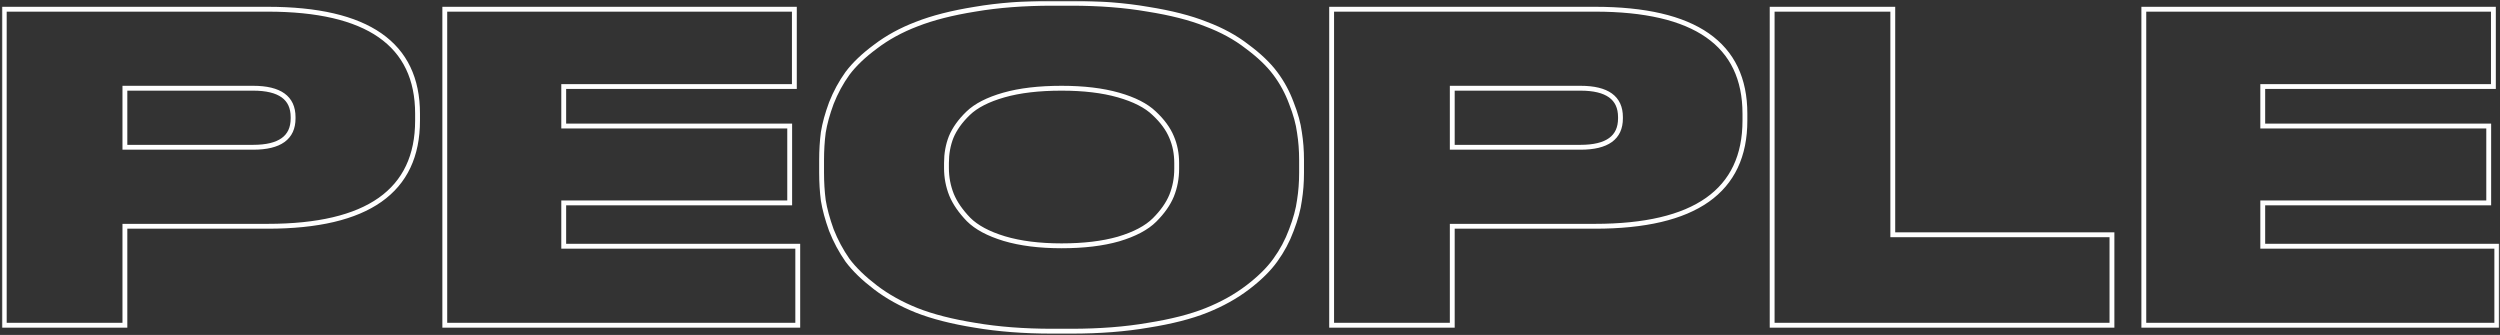
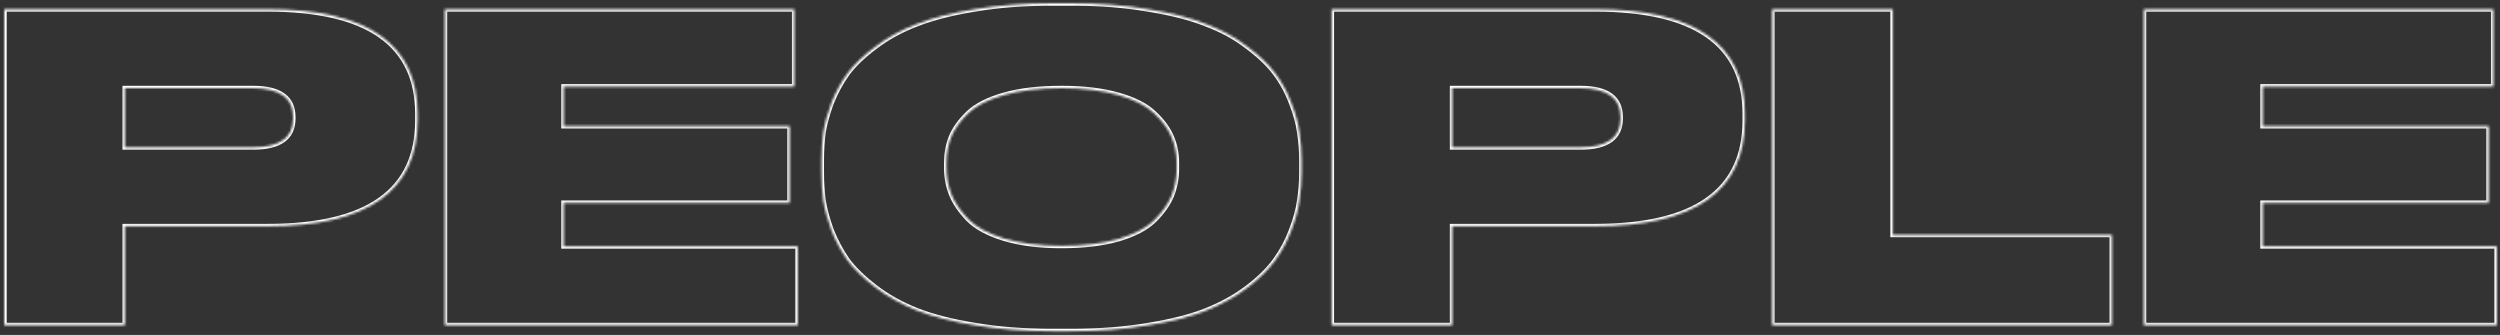
<svg xmlns="http://www.w3.org/2000/svg" width="1030" height="138" viewBox="0 0 1030 138" fill="none">
  <rect x="0" y="0" width="1030" height="138" fill="#333333" stroke="none" />
  <mask id="path-1-outside-1_230_2" maskUnits="userSpaceOnUse" x="0.758" y="0.35" width="1029" height="138" fill="black">
-     <rect fill="white" x="0.758" y="0.35" width="1029" height="138" />
    <path d="M110.258 93.225H51.458V134H1.758V3.8H110.258C151.441 3.8 172.033 18.15 172.033 46.85V49.65C172.033 78.7 151.441 93.225 110.258 93.225ZM51.458 36.35V60.675H104.308C115.274 60.675 120.758 56.708 120.758 48.775V48.25C120.758 40.317 115.274 36.35 104.308 36.35H51.458ZM183.252 3.8H327.277V35.65H232.252V51.925H325.352V83.6H232.252V101.45H328.677V134H183.252V3.8ZM433.521 1.35H441.396C452.946 1.35 463.446 2.167 472.896 3.8C482.463 5.317 490.454 7.358 496.871 9.925C503.404 12.375 509.063 15.467 513.846 19.2C518.746 22.817 522.596 26.492 525.396 30.225C528.196 33.958 530.413 38.042 532.046 42.475C533.796 46.908 534.904 50.933 535.371 54.55C535.954 58.167 536.246 61.958 536.246 65.925V71.175C536.246 75.142 535.954 78.933 535.371 82.55C534.904 86.167 533.796 90.25 532.046 94.8C530.413 99.233 528.196 103.375 525.396 107.225C522.713 110.958 518.921 114.692 514.021 118.425C509.121 122.158 503.463 125.308 497.046 127.875C490.629 130.442 482.638 132.483 473.071 134C463.621 135.633 453.063 136.45 441.396 136.45H433.521C421.854 136.45 411.238 135.633 401.671 134C392.221 132.483 384.229 130.442 377.696 127.875C371.279 125.308 365.621 122.158 360.721 118.425C355.821 114.692 351.971 110.958 349.171 107.225C346.488 103.375 344.271 99.233 342.521 94.8C340.888 90.25 339.779 86.167 339.196 82.55C338.729 78.933 338.496 75.142 338.496 71.175V65.925C338.496 61.958 338.729 58.167 339.196 54.55C339.779 50.933 340.888 46.908 342.521 42.475C344.271 38.042 346.488 33.958 349.171 30.225C351.971 26.492 355.821 22.817 360.721 19.2C365.621 15.467 371.279 12.375 377.696 9.925C384.229 7.358 392.221 5.317 401.671 3.8C411.238 2.167 421.854 1.35 433.521 1.35ZM484.796 69.6V67.15C484.796 63.3 484.096 59.742 482.696 56.475C481.296 53.092 478.904 49.825 475.521 46.675C472.254 43.525 467.354 41.017 460.821 39.15C454.288 37.283 446.471 36.35 437.371 36.35C428.038 36.35 420.104 37.283 413.571 39.15C407.038 41.017 402.138 43.525 398.871 46.675C395.604 49.825 393.271 53.092 391.871 56.475C390.588 59.742 389.946 63.3 389.946 67.15V69.25C389.946 73.1 390.646 76.775 392.046 80.275C393.446 83.658 395.779 87.042 399.046 90.425C402.313 93.692 407.213 96.317 413.746 98.3C420.396 100.283 428.271 101.275 437.371 101.275C446.471 101.275 454.288 100.342 460.821 98.475C467.471 96.492 472.429 93.867 475.696 90.6C478.963 87.333 481.296 84.008 482.696 80.625C484.096 77.125 484.796 73.45 484.796 69.6ZM657.133 93.225H598.333V134H548.633V3.8H657.133C698.316 3.8 718.908 18.15 718.908 46.85V49.65C718.908 78.7 698.316 93.225 657.133 93.225ZM598.333 36.35V60.675H651.183C662.149 60.675 667.633 56.708 667.633 48.775V48.25C667.633 40.317 662.149 36.35 651.183 36.35H598.333ZM730.127 3.8H779.827V96.725H870.127V134H730.127V3.8ZM883.252 3.8H1027.28V35.65H932.252V51.925H1025.35V83.6H932.252V101.45H1028.68V134H883.252V3.8Z" />
  </mask>
  <path d="M110.258 93.225H51.458V134H1.758V3.8H110.258C151.441 3.8 172.033 18.15 172.033 46.85V49.65C172.033 78.7 151.441 93.225 110.258 93.225ZM51.458 36.35V60.675H104.308C115.274 60.675 120.758 56.708 120.758 48.775V48.25C120.758 40.317 115.274 36.35 104.308 36.35H51.458ZM183.252 3.8H327.277V35.65H232.252V51.925H325.352V83.6H232.252V101.45H328.677V134H183.252V3.8ZM433.521 1.35H441.396C452.946 1.35 463.446 2.167 472.896 3.8C482.463 5.317 490.454 7.358 496.871 9.925C503.404 12.375 509.063 15.467 513.846 19.2C518.746 22.817 522.596 26.492 525.396 30.225C528.196 33.958 530.413 38.042 532.046 42.475C533.796 46.908 534.904 50.933 535.371 54.55C535.954 58.167 536.246 61.958 536.246 65.925V71.175C536.246 75.142 535.954 78.933 535.371 82.55C534.904 86.167 533.796 90.25 532.046 94.8C530.413 99.233 528.196 103.375 525.396 107.225C522.713 110.958 518.921 114.692 514.021 118.425C509.121 122.158 503.463 125.308 497.046 127.875C490.629 130.442 482.638 132.483 473.071 134C463.621 135.633 453.063 136.45 441.396 136.45H433.521C421.854 136.45 411.238 135.633 401.671 134C392.221 132.483 384.229 130.442 377.696 127.875C371.279 125.308 365.621 122.158 360.721 118.425C355.821 114.692 351.971 110.958 349.171 107.225C346.488 103.375 344.271 99.233 342.521 94.8C340.888 90.25 339.779 86.167 339.196 82.55C338.729 78.933 338.496 75.142 338.496 71.175V65.925C338.496 61.958 338.729 58.167 339.196 54.55C339.779 50.933 340.888 46.908 342.521 42.475C344.271 38.042 346.488 33.958 349.171 30.225C351.971 26.492 355.821 22.817 360.721 19.2C365.621 15.467 371.279 12.375 377.696 9.925C384.229 7.358 392.221 5.317 401.671 3.8C411.238 2.167 421.854 1.35 433.521 1.35ZM484.796 69.6V67.15C484.796 63.3 484.096 59.742 482.696 56.475C481.296 53.092 478.904 49.825 475.521 46.675C472.254 43.525 467.354 41.017 460.821 39.15C454.288 37.283 446.471 36.35 437.371 36.35C428.038 36.35 420.104 37.283 413.571 39.15C407.038 41.017 402.138 43.525 398.871 46.675C395.604 49.825 393.271 53.092 391.871 56.475C390.588 59.742 389.946 63.3 389.946 67.15V69.25C389.946 73.1 390.646 76.775 392.046 80.275C393.446 83.658 395.779 87.042 399.046 90.425C402.313 93.692 407.213 96.317 413.746 98.3C420.396 100.283 428.271 101.275 437.371 101.275C446.471 101.275 454.288 100.342 460.821 98.475C467.471 96.492 472.429 93.867 475.696 90.6C478.963 87.333 481.296 84.008 482.696 80.625C484.096 77.125 484.796 73.45 484.796 69.6ZM657.133 93.225H598.333V134H548.633V3.8H657.133C698.316 3.8 718.908 18.15 718.908 46.85V49.65C718.908 78.7 698.316 93.225 657.133 93.225ZM598.333 36.35V60.675H651.183C662.149 60.675 667.633 56.708 667.633 48.775V48.25C667.633 40.317 662.149 36.35 651.183 36.35H598.333ZM730.127 3.8H779.827V96.725H870.127V134H730.127V3.8ZM883.252 3.8H1027.28V35.65H932.252V51.925H1025.35V83.6H932.252V101.45H1028.68V134H883.252V3.8Z" stroke="white" stroke-width="2" mask="url(#path-1-outside-1_230_2)" />
</svg>